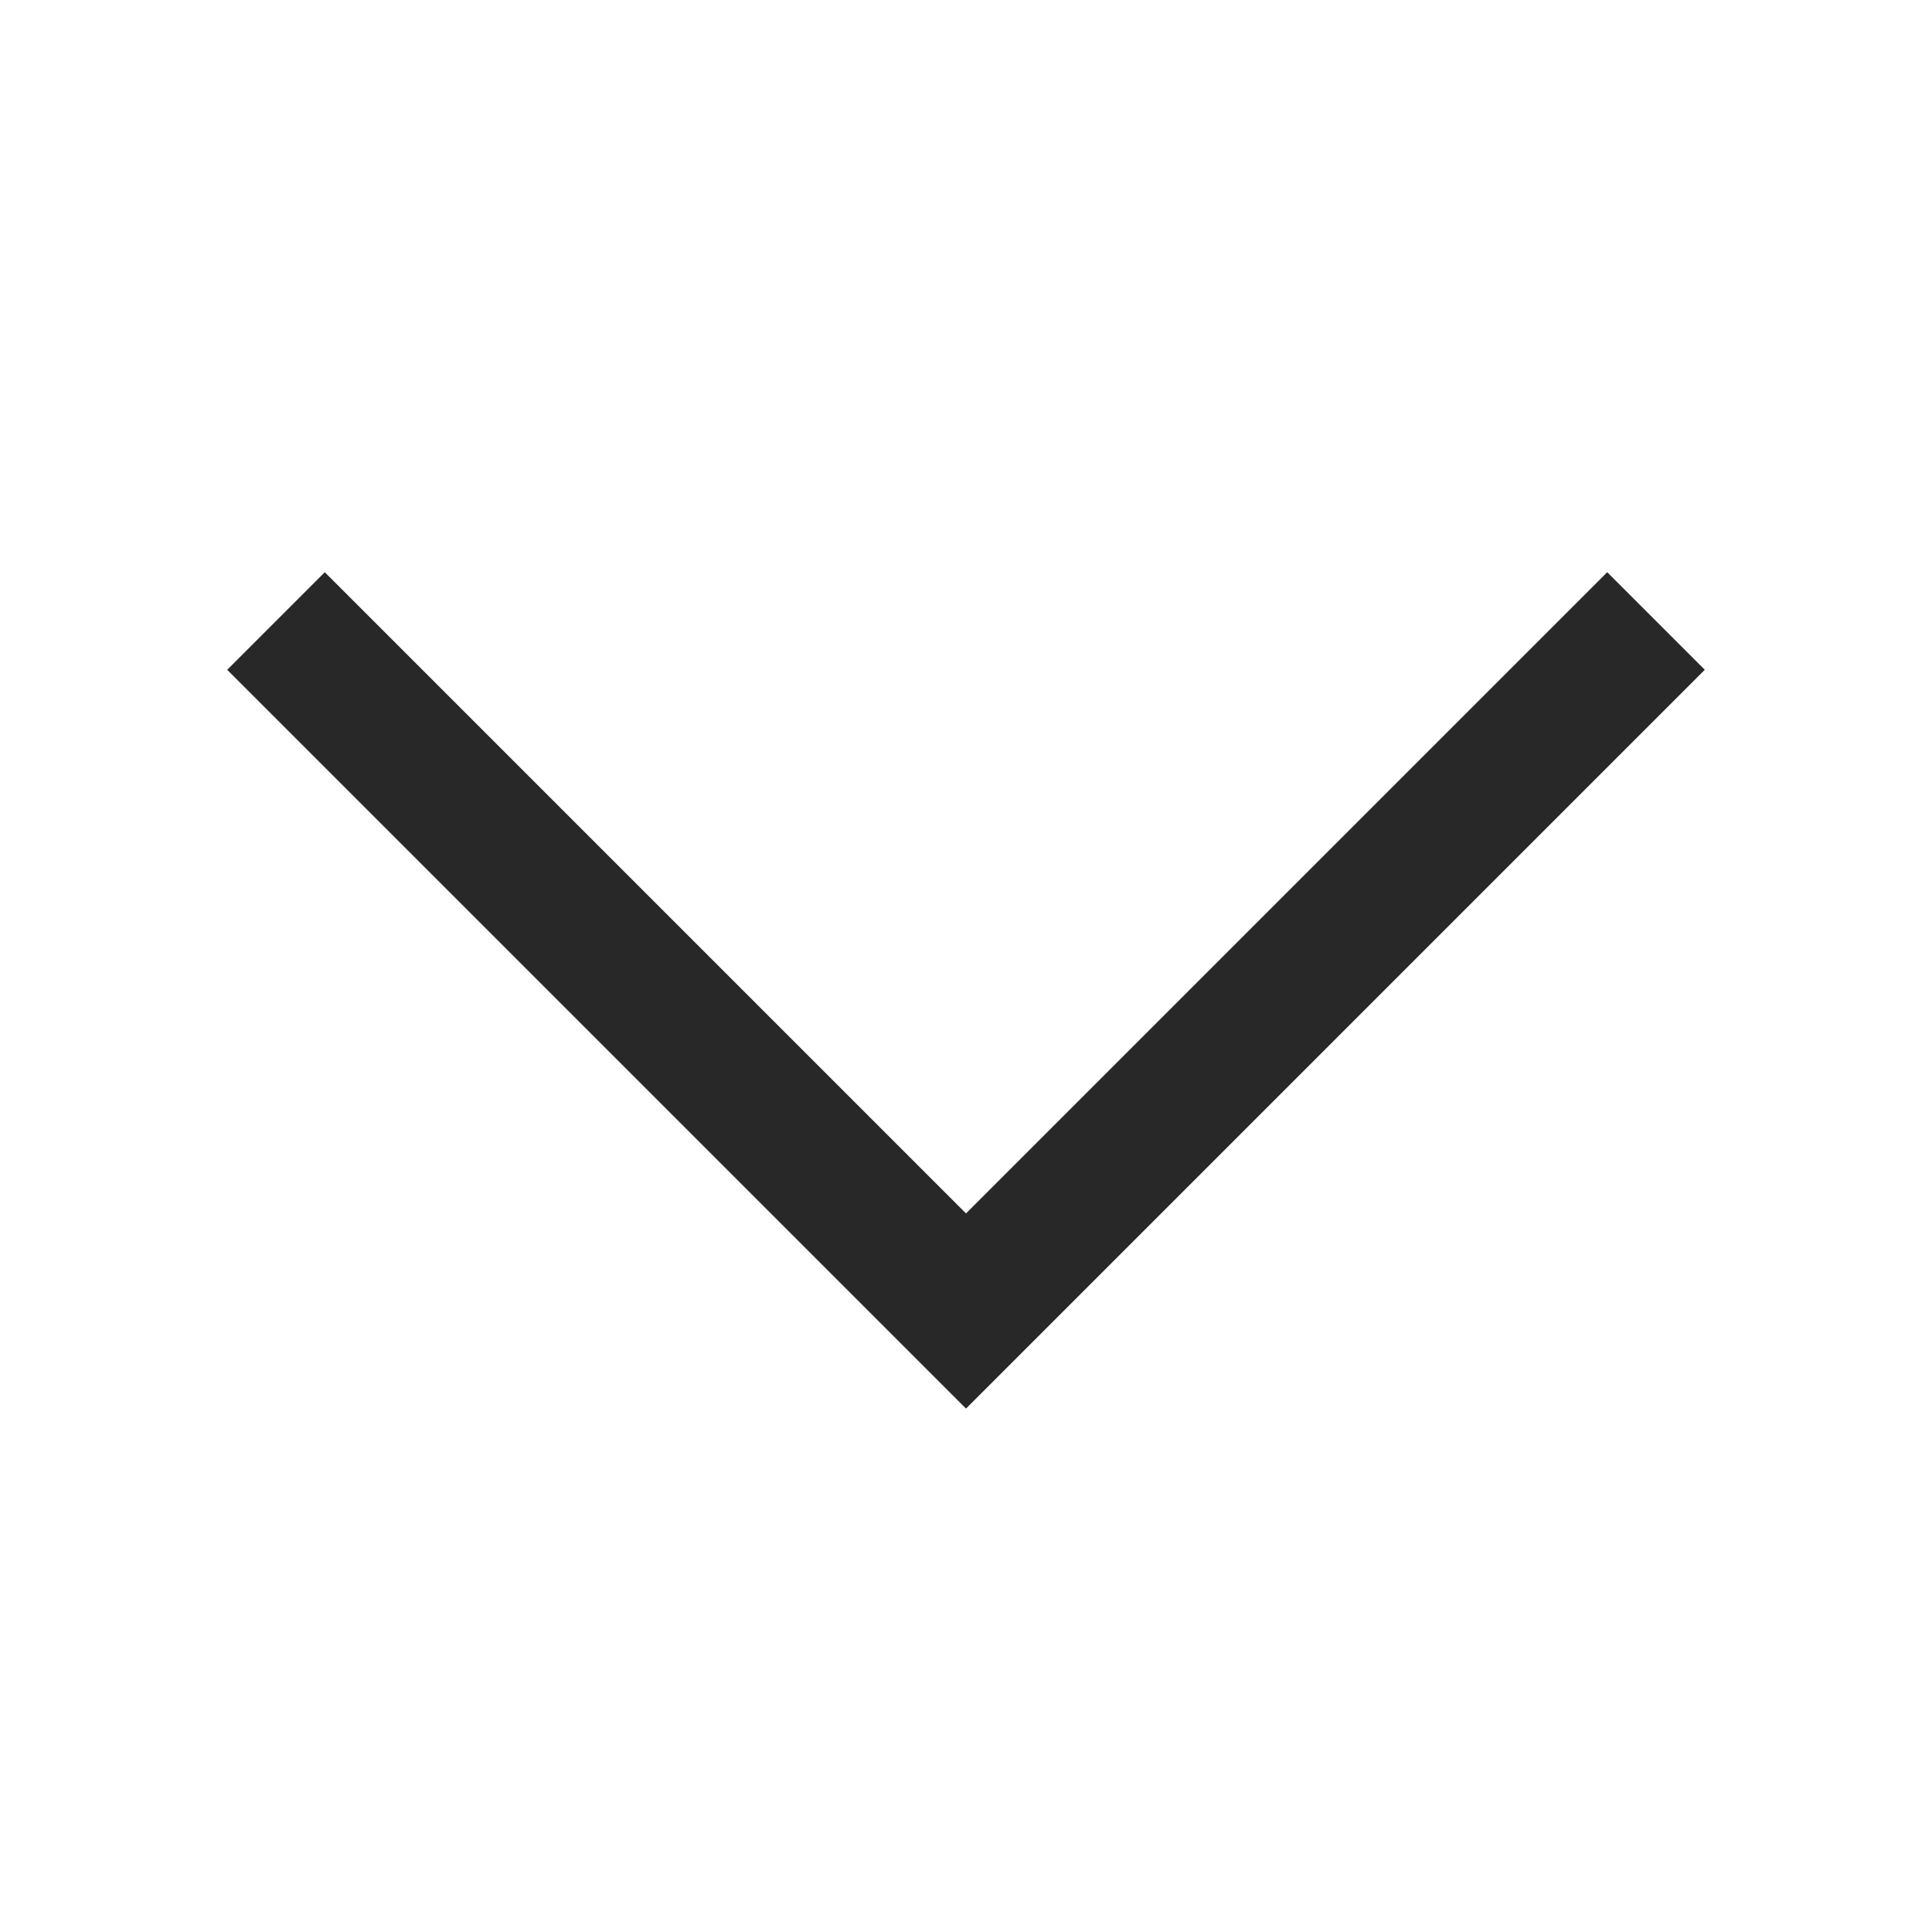
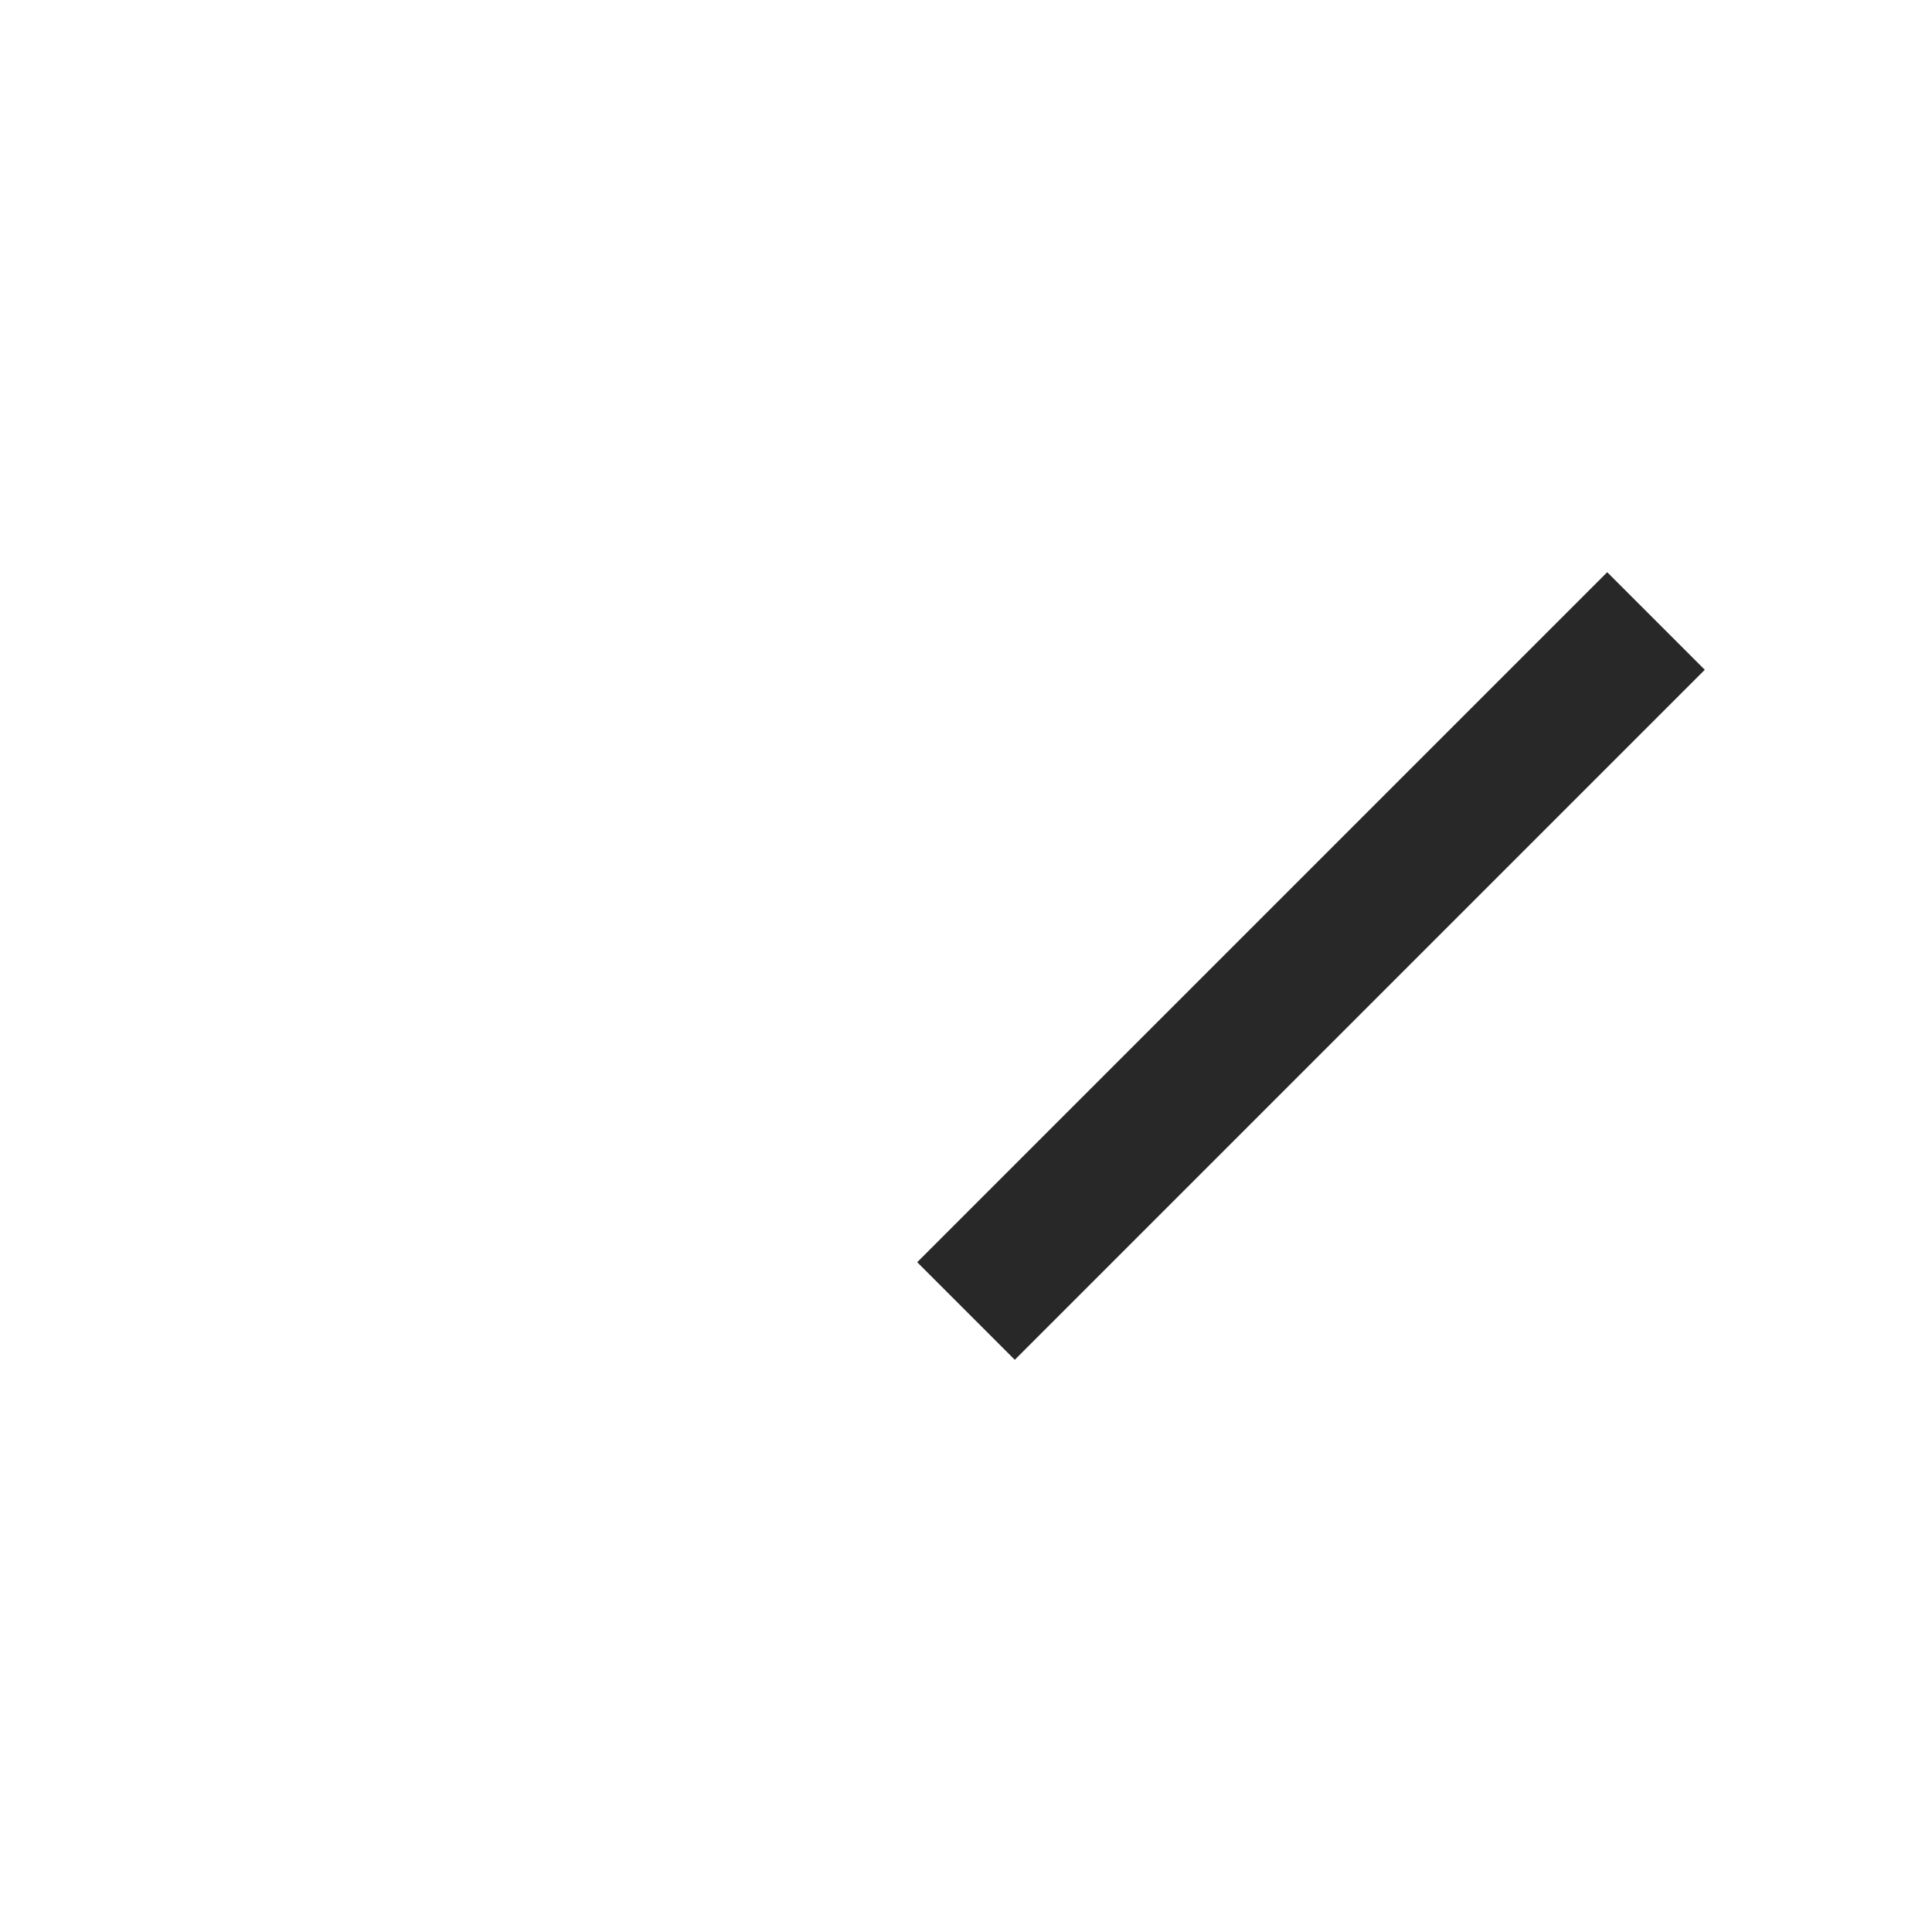
<svg xmlns="http://www.w3.org/2000/svg" width="28" height="28" viewBox="0 0 28 28" fill="none">
-   <path d="M24 9L14 19L4 9" stroke="#282828" stroke-width="2" />
+   <path d="M24 9L14 19" stroke="#282828" stroke-width="2" />
</svg>